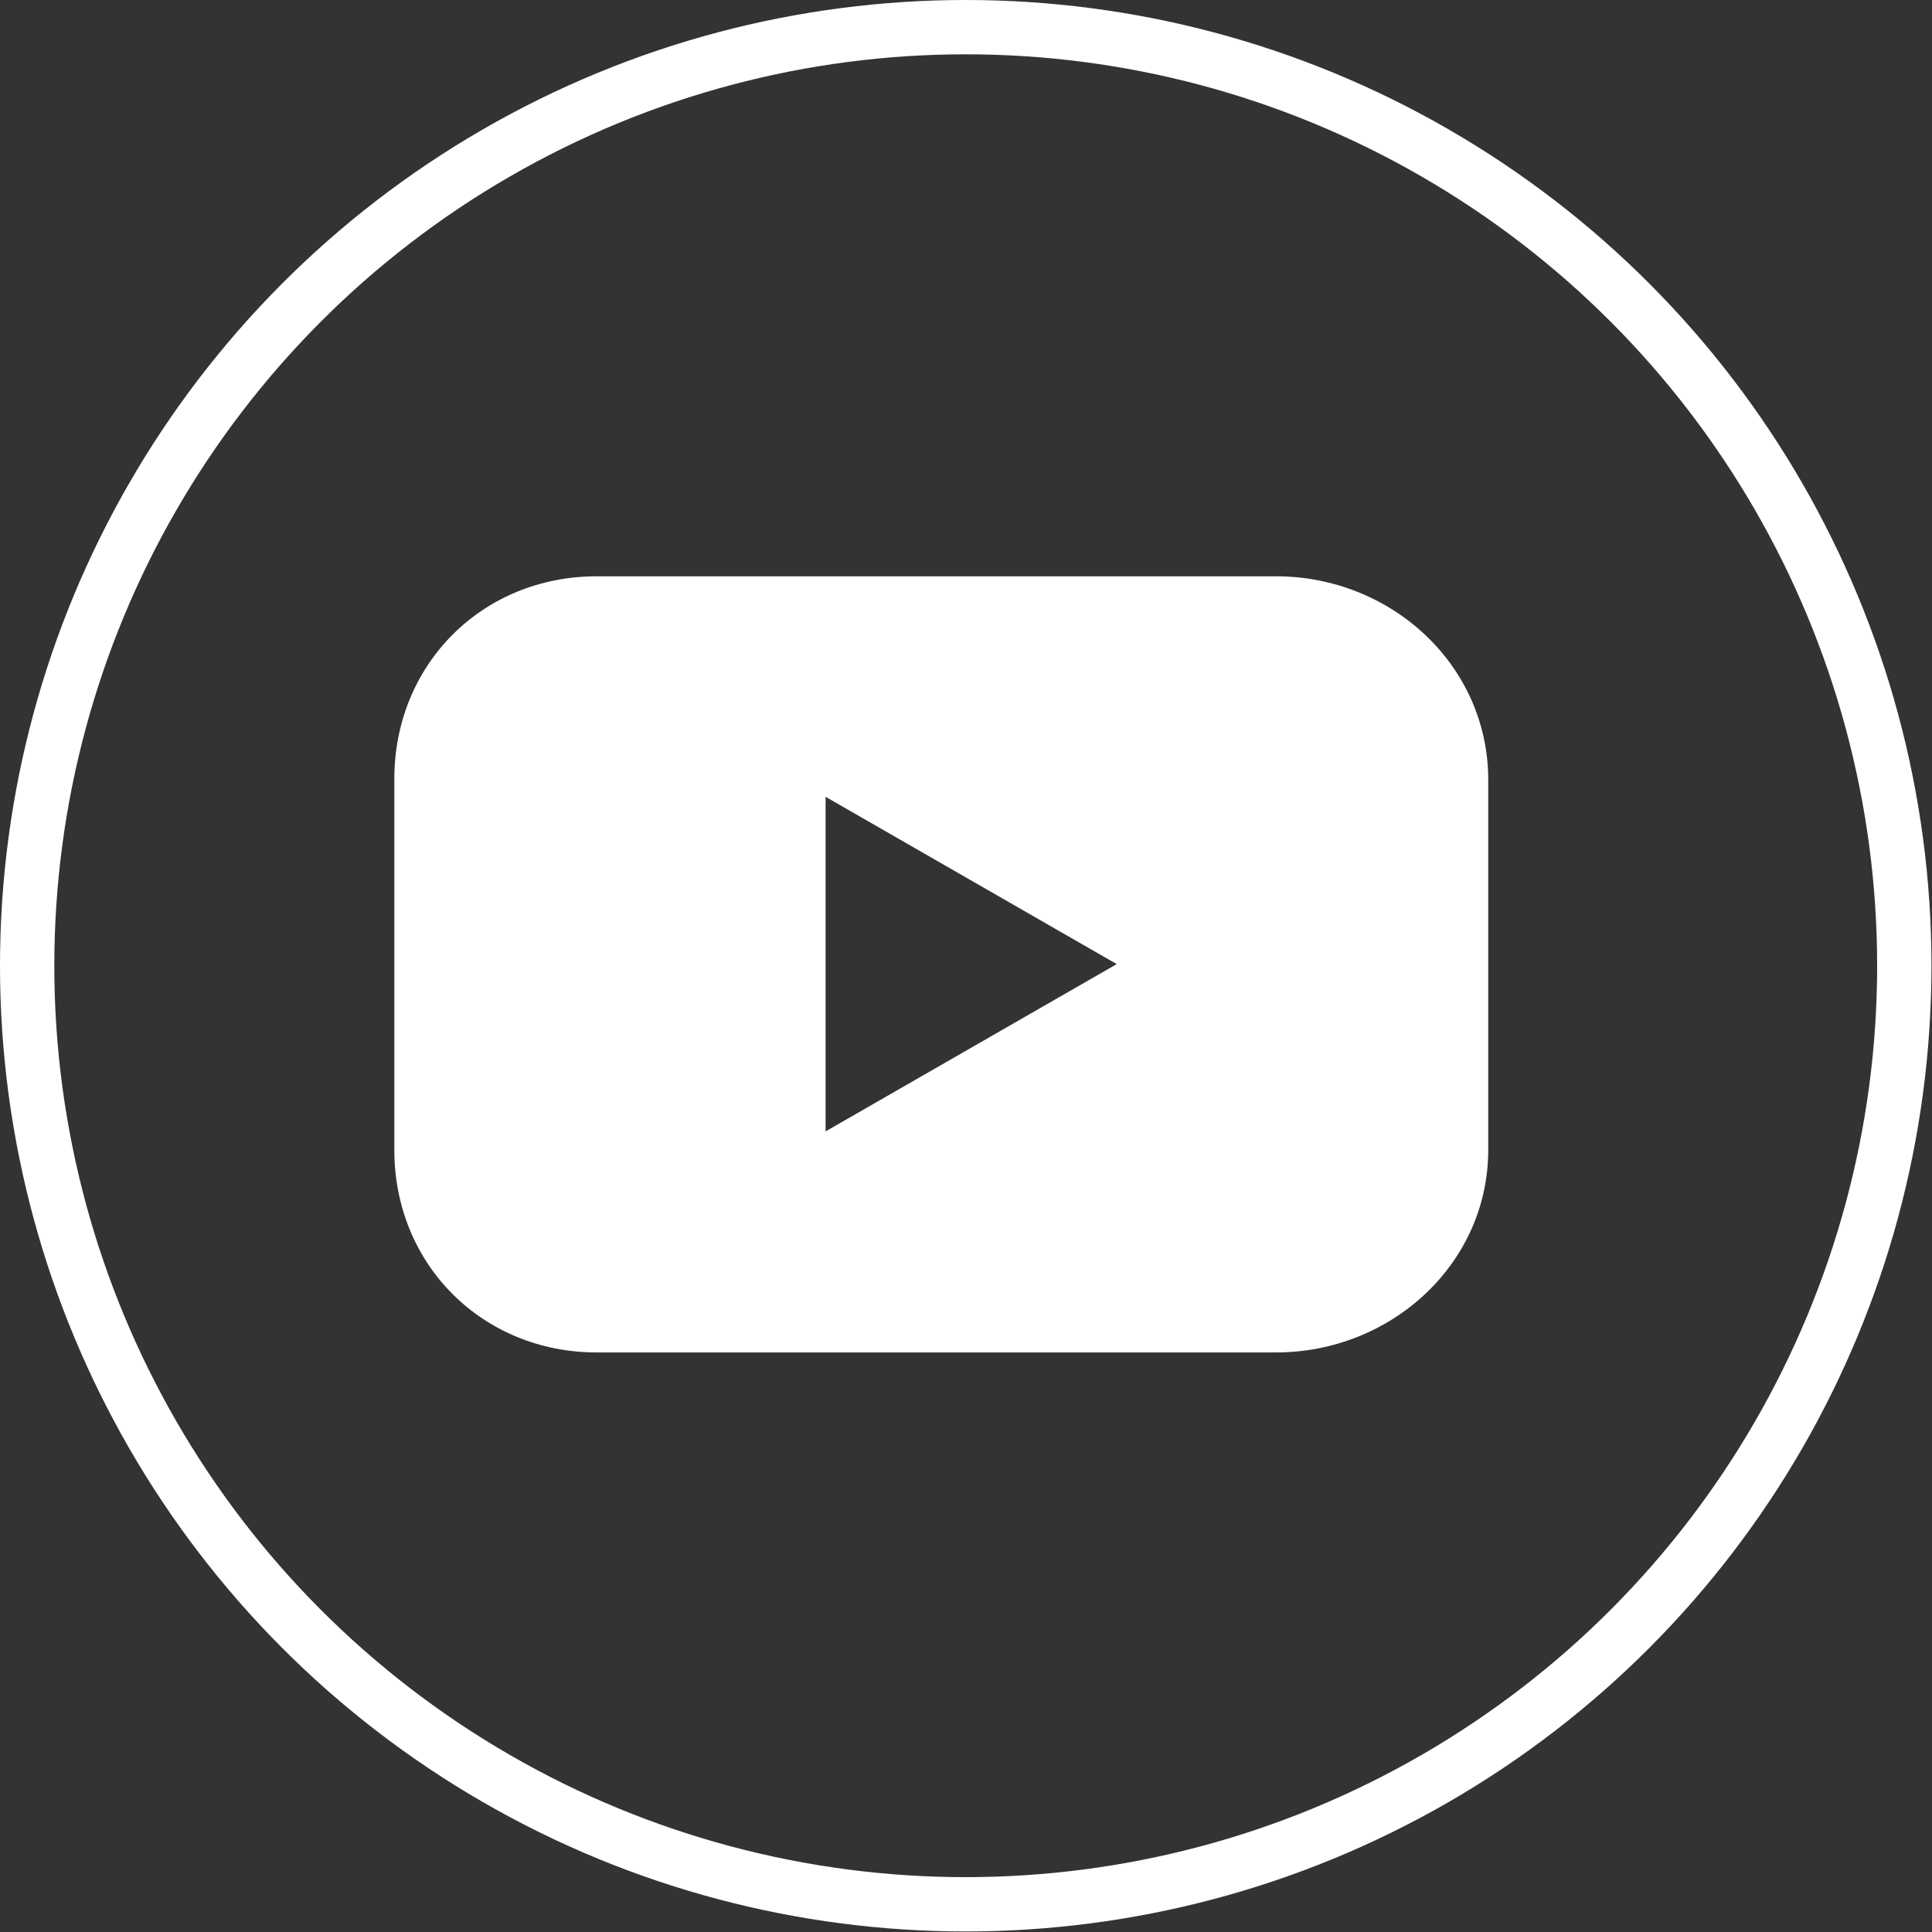
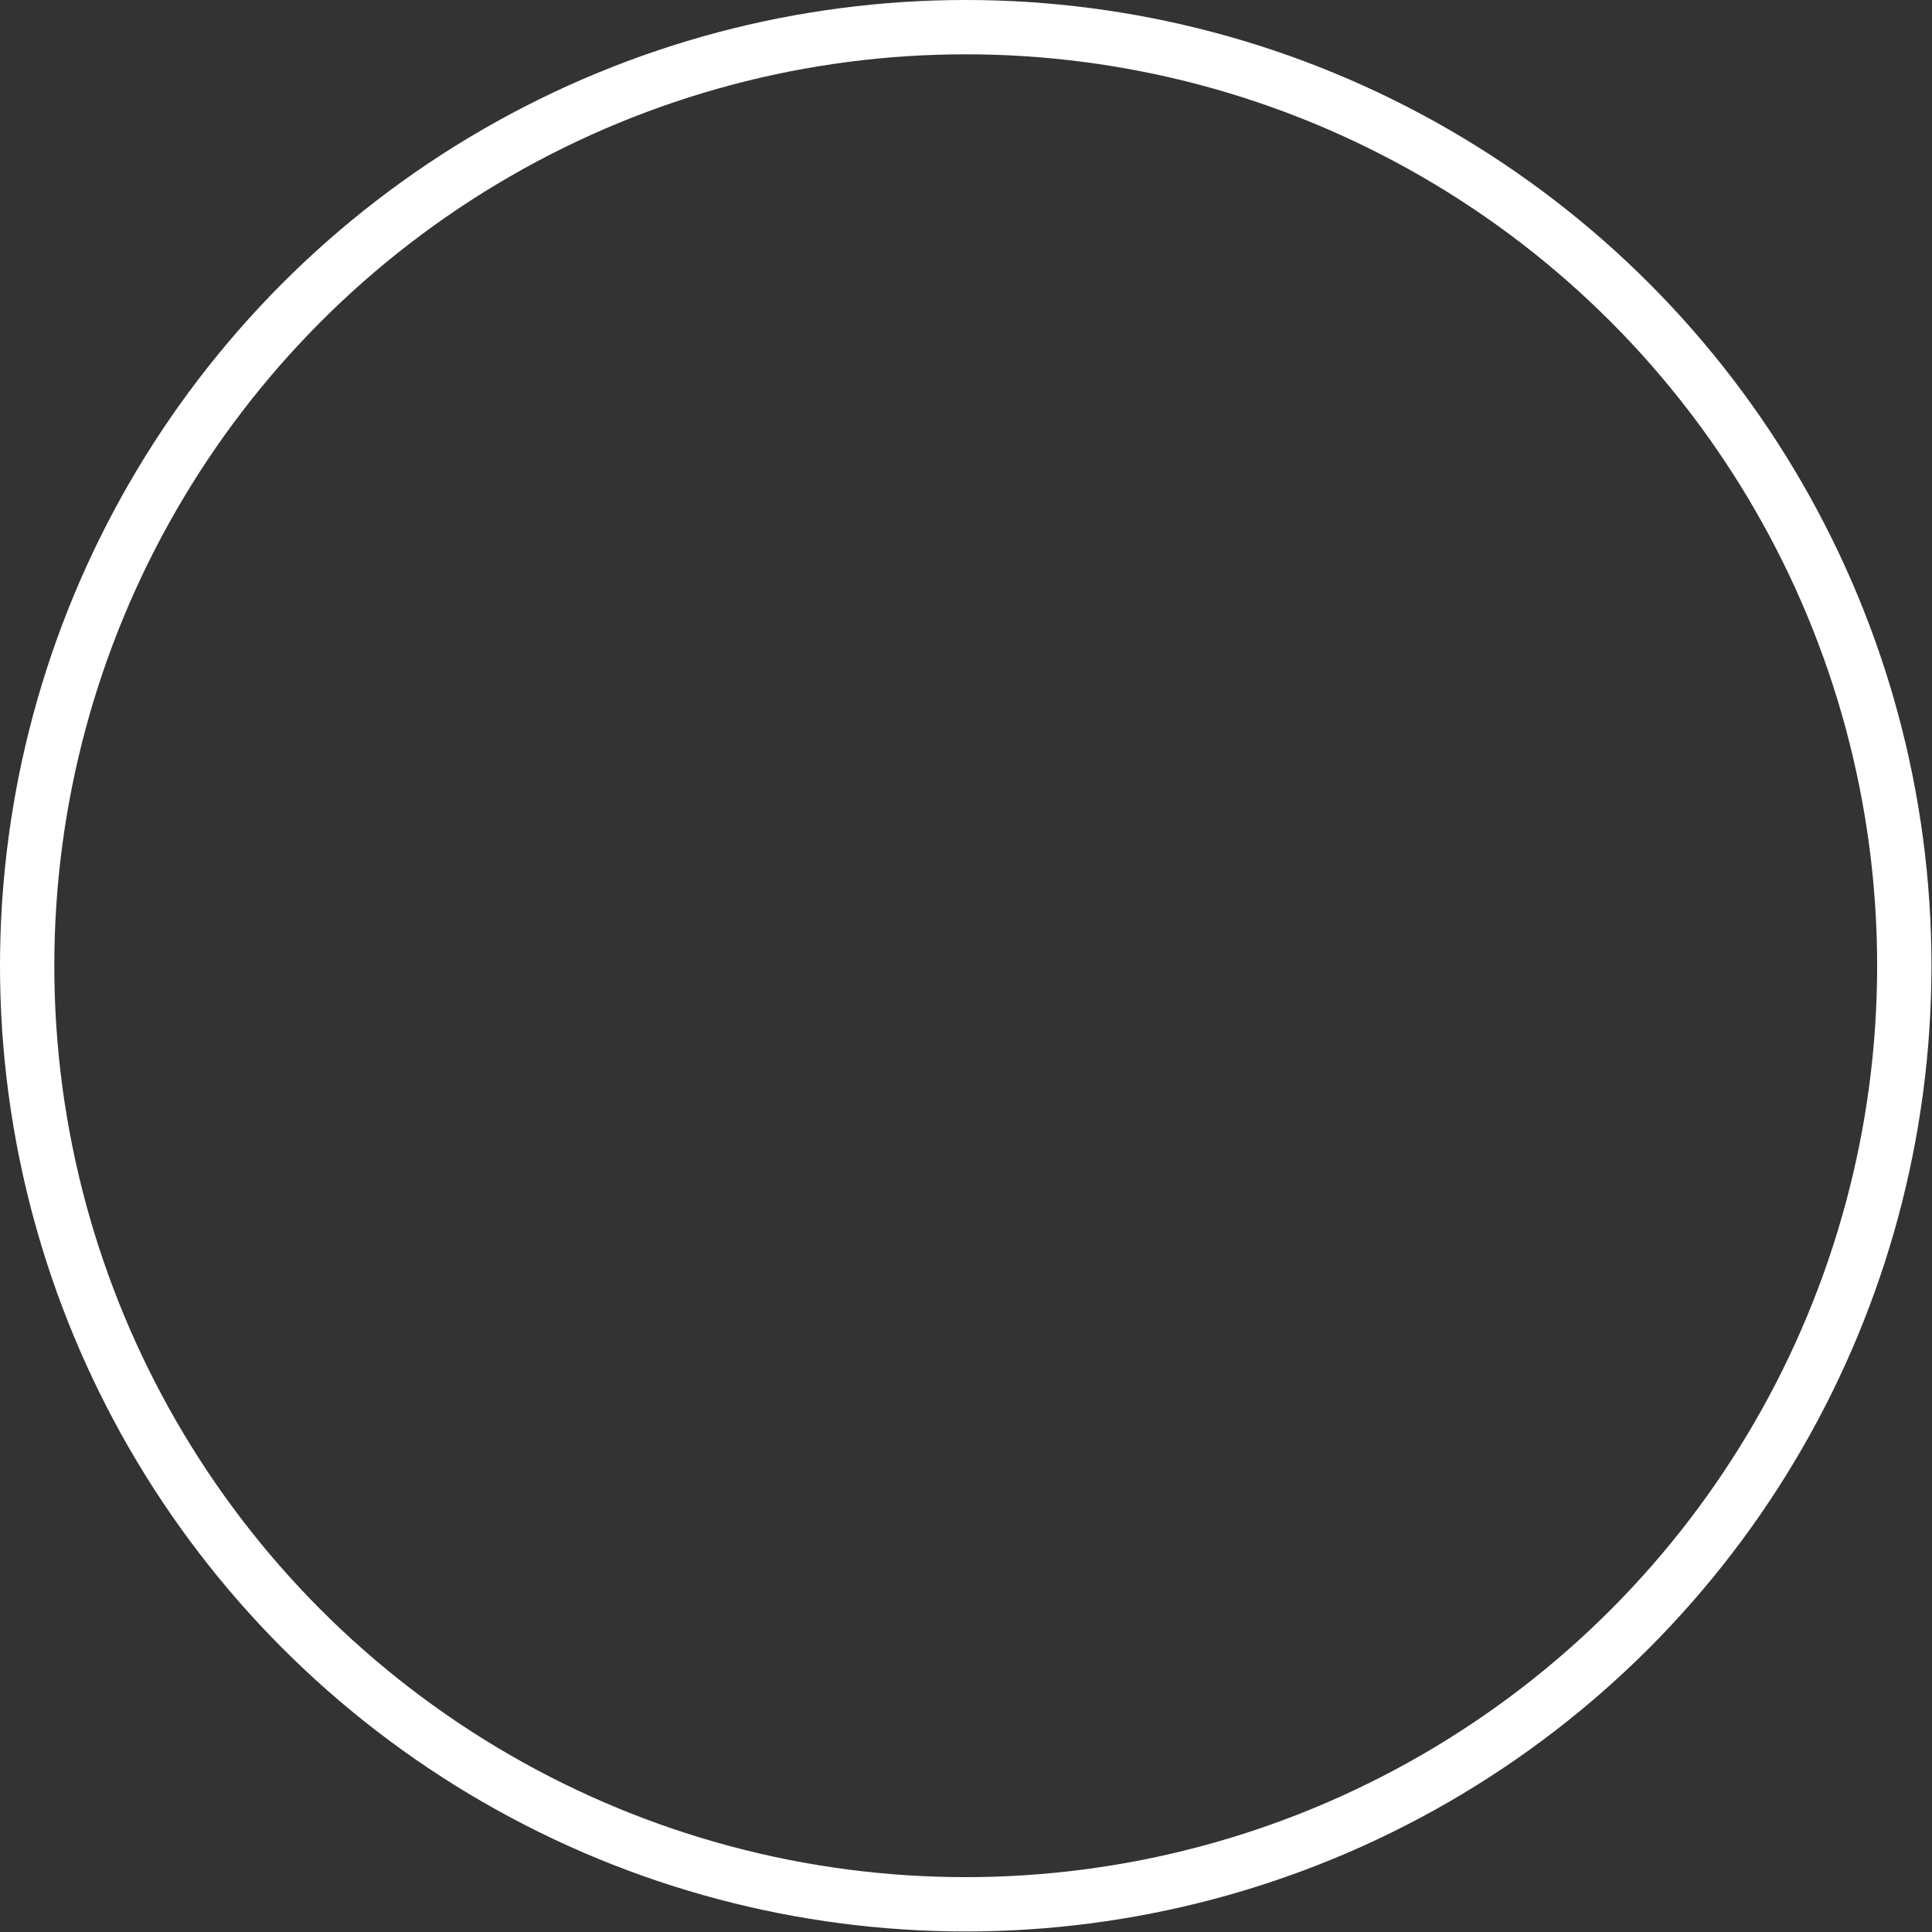
<svg xmlns="http://www.w3.org/2000/svg" id="Layer_2" viewBox="0 0 35.57 35.57">
  <rect x="0" y="0" width="35.57" height="35.57" fill="#333333" stroke="none" />
  <defs>
    <style>.cls-1{fill:none;stroke:#fff;stroke-miterlimit:10;}.cls-2{fill:#fff;fill-rule:evenodd;}</style>
  </defs>
  <g id="Layer_1-2">
    <circle class="cls-1" cx="17.78" cy="17.78" r="17.28" />
-     <path class="cls-2" d="m23.49,10.61h-12.5c-2.12,0-3.73,1.63-3.73,3.73v6.83c0,2.12,1.63,3.73,3.73,3.73h12.5c2.12,0,3.91-1.63,3.91-3.73v-6.81c0-2.12-1.79-3.75-3.91-3.75Zm-2.93,7.14l-5.36-3.08v6.16l5.36-3.08Z" />
  </g>
</svg>